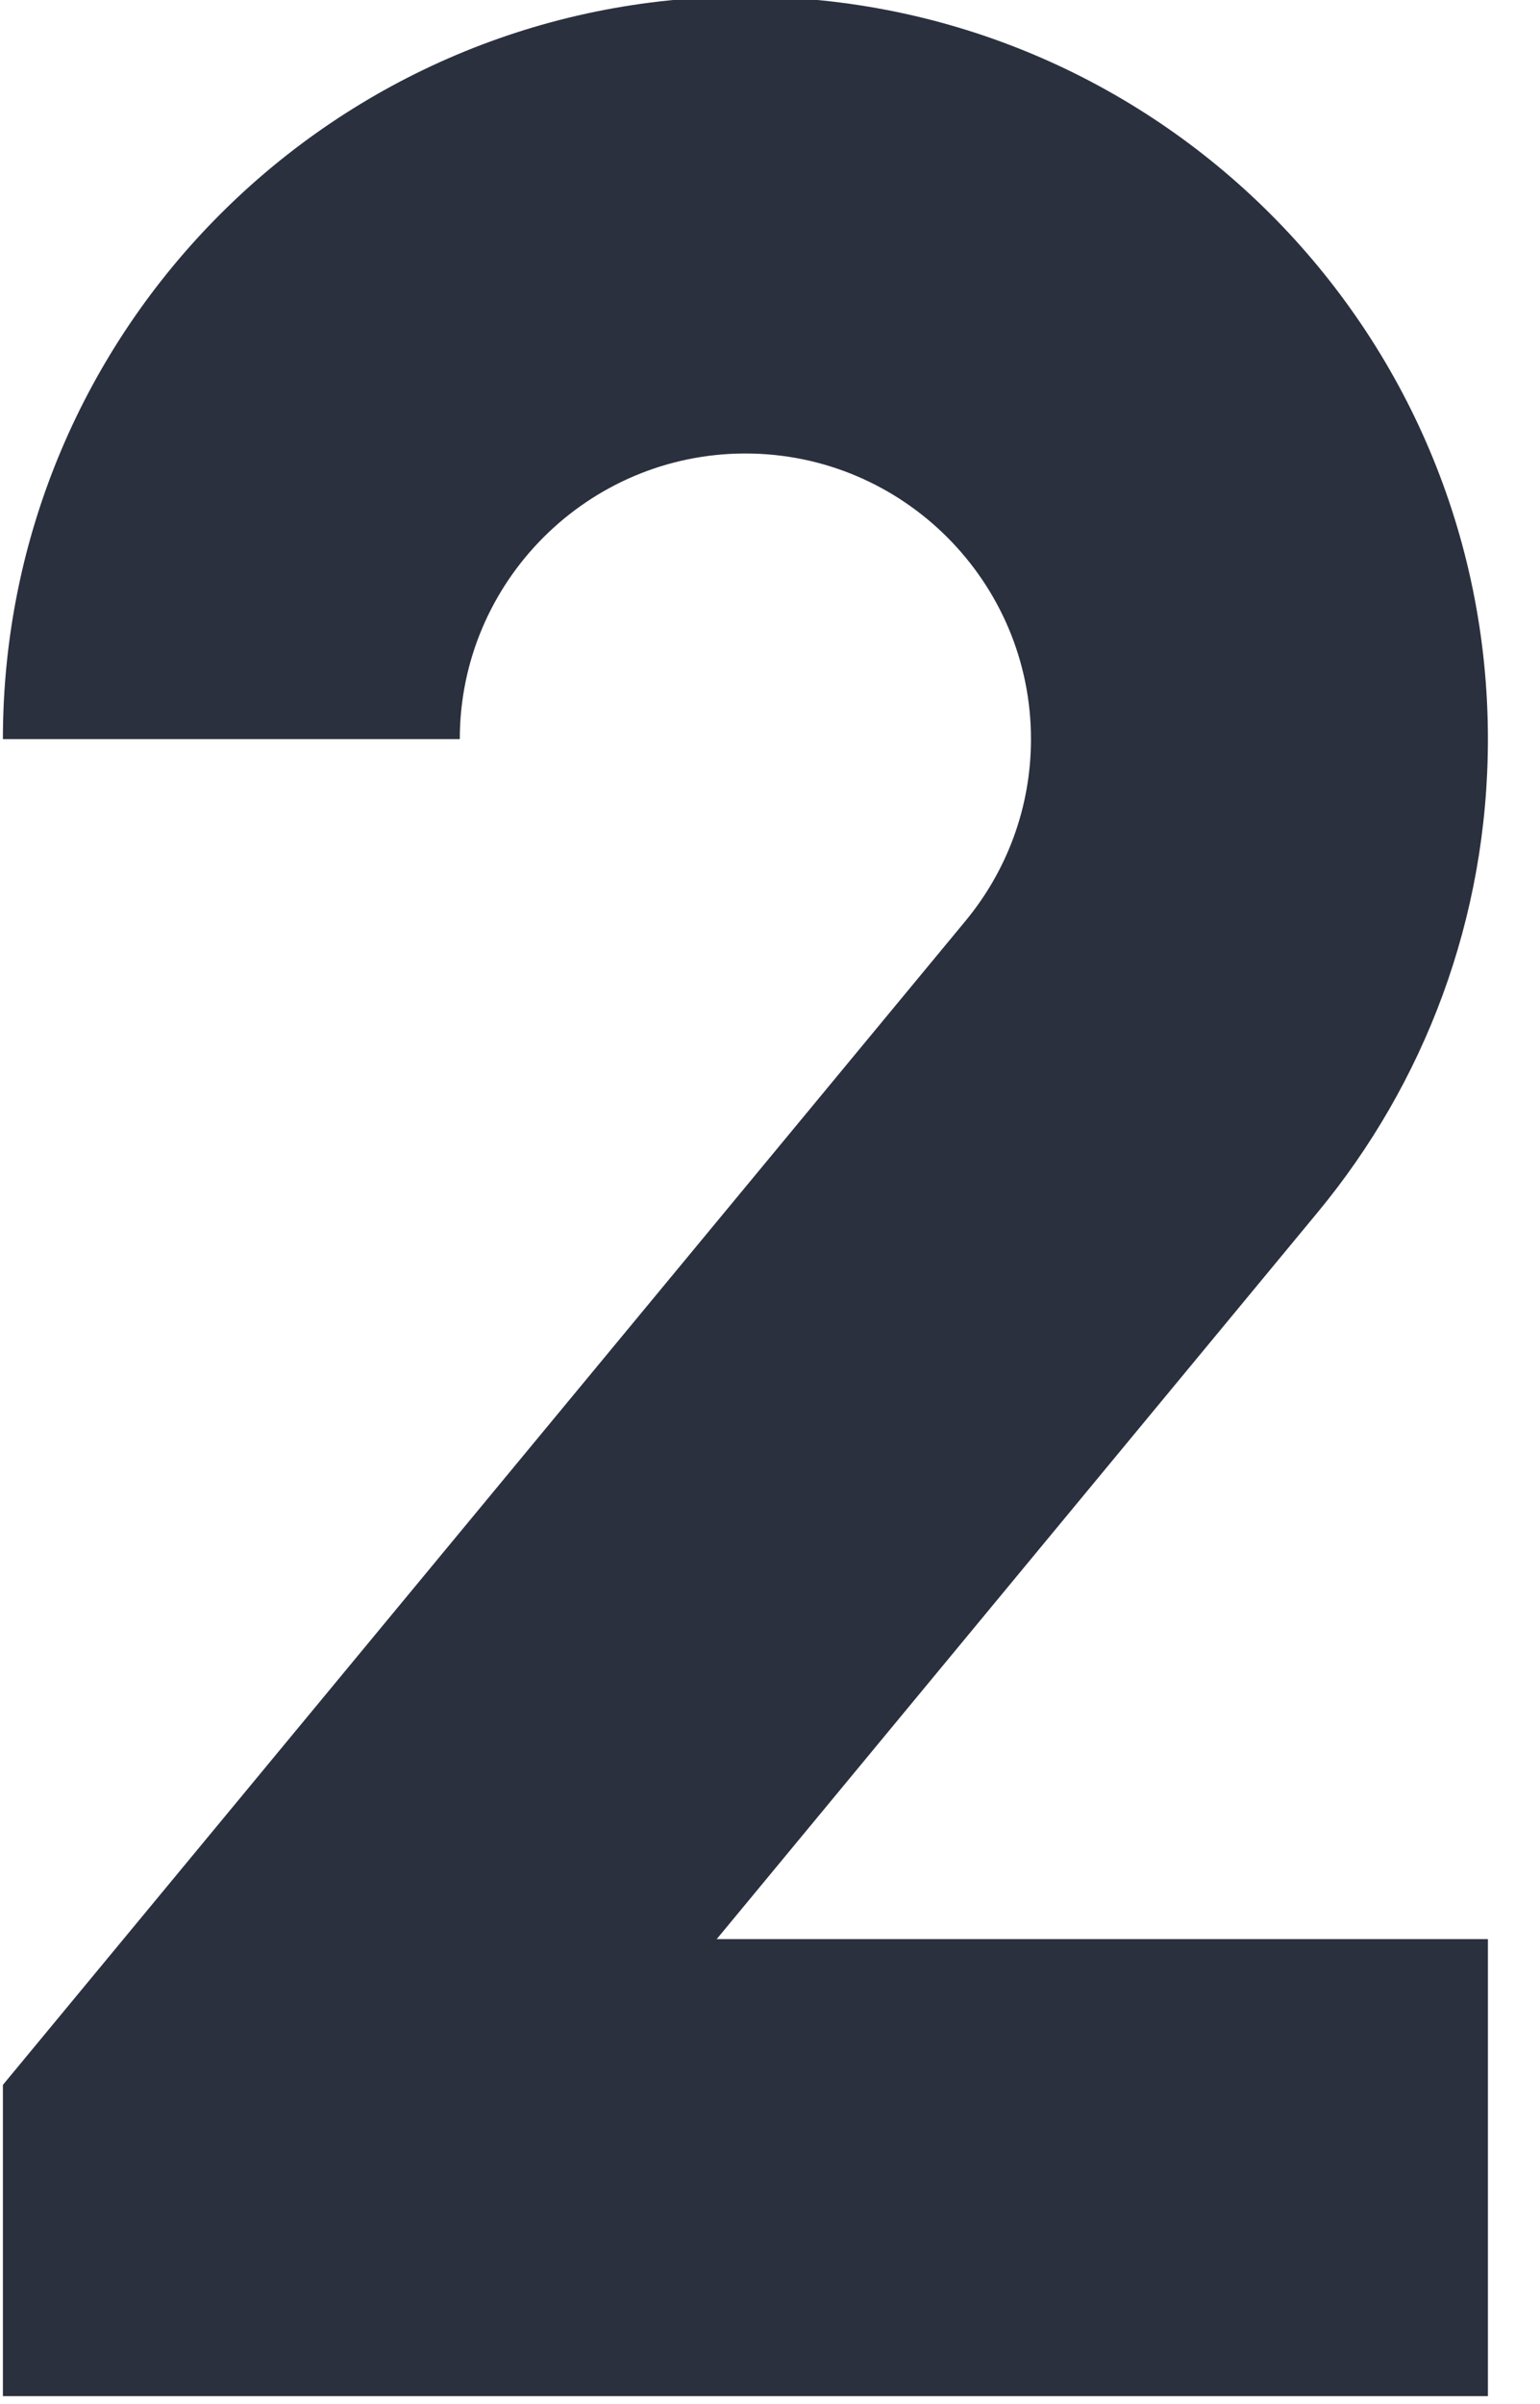
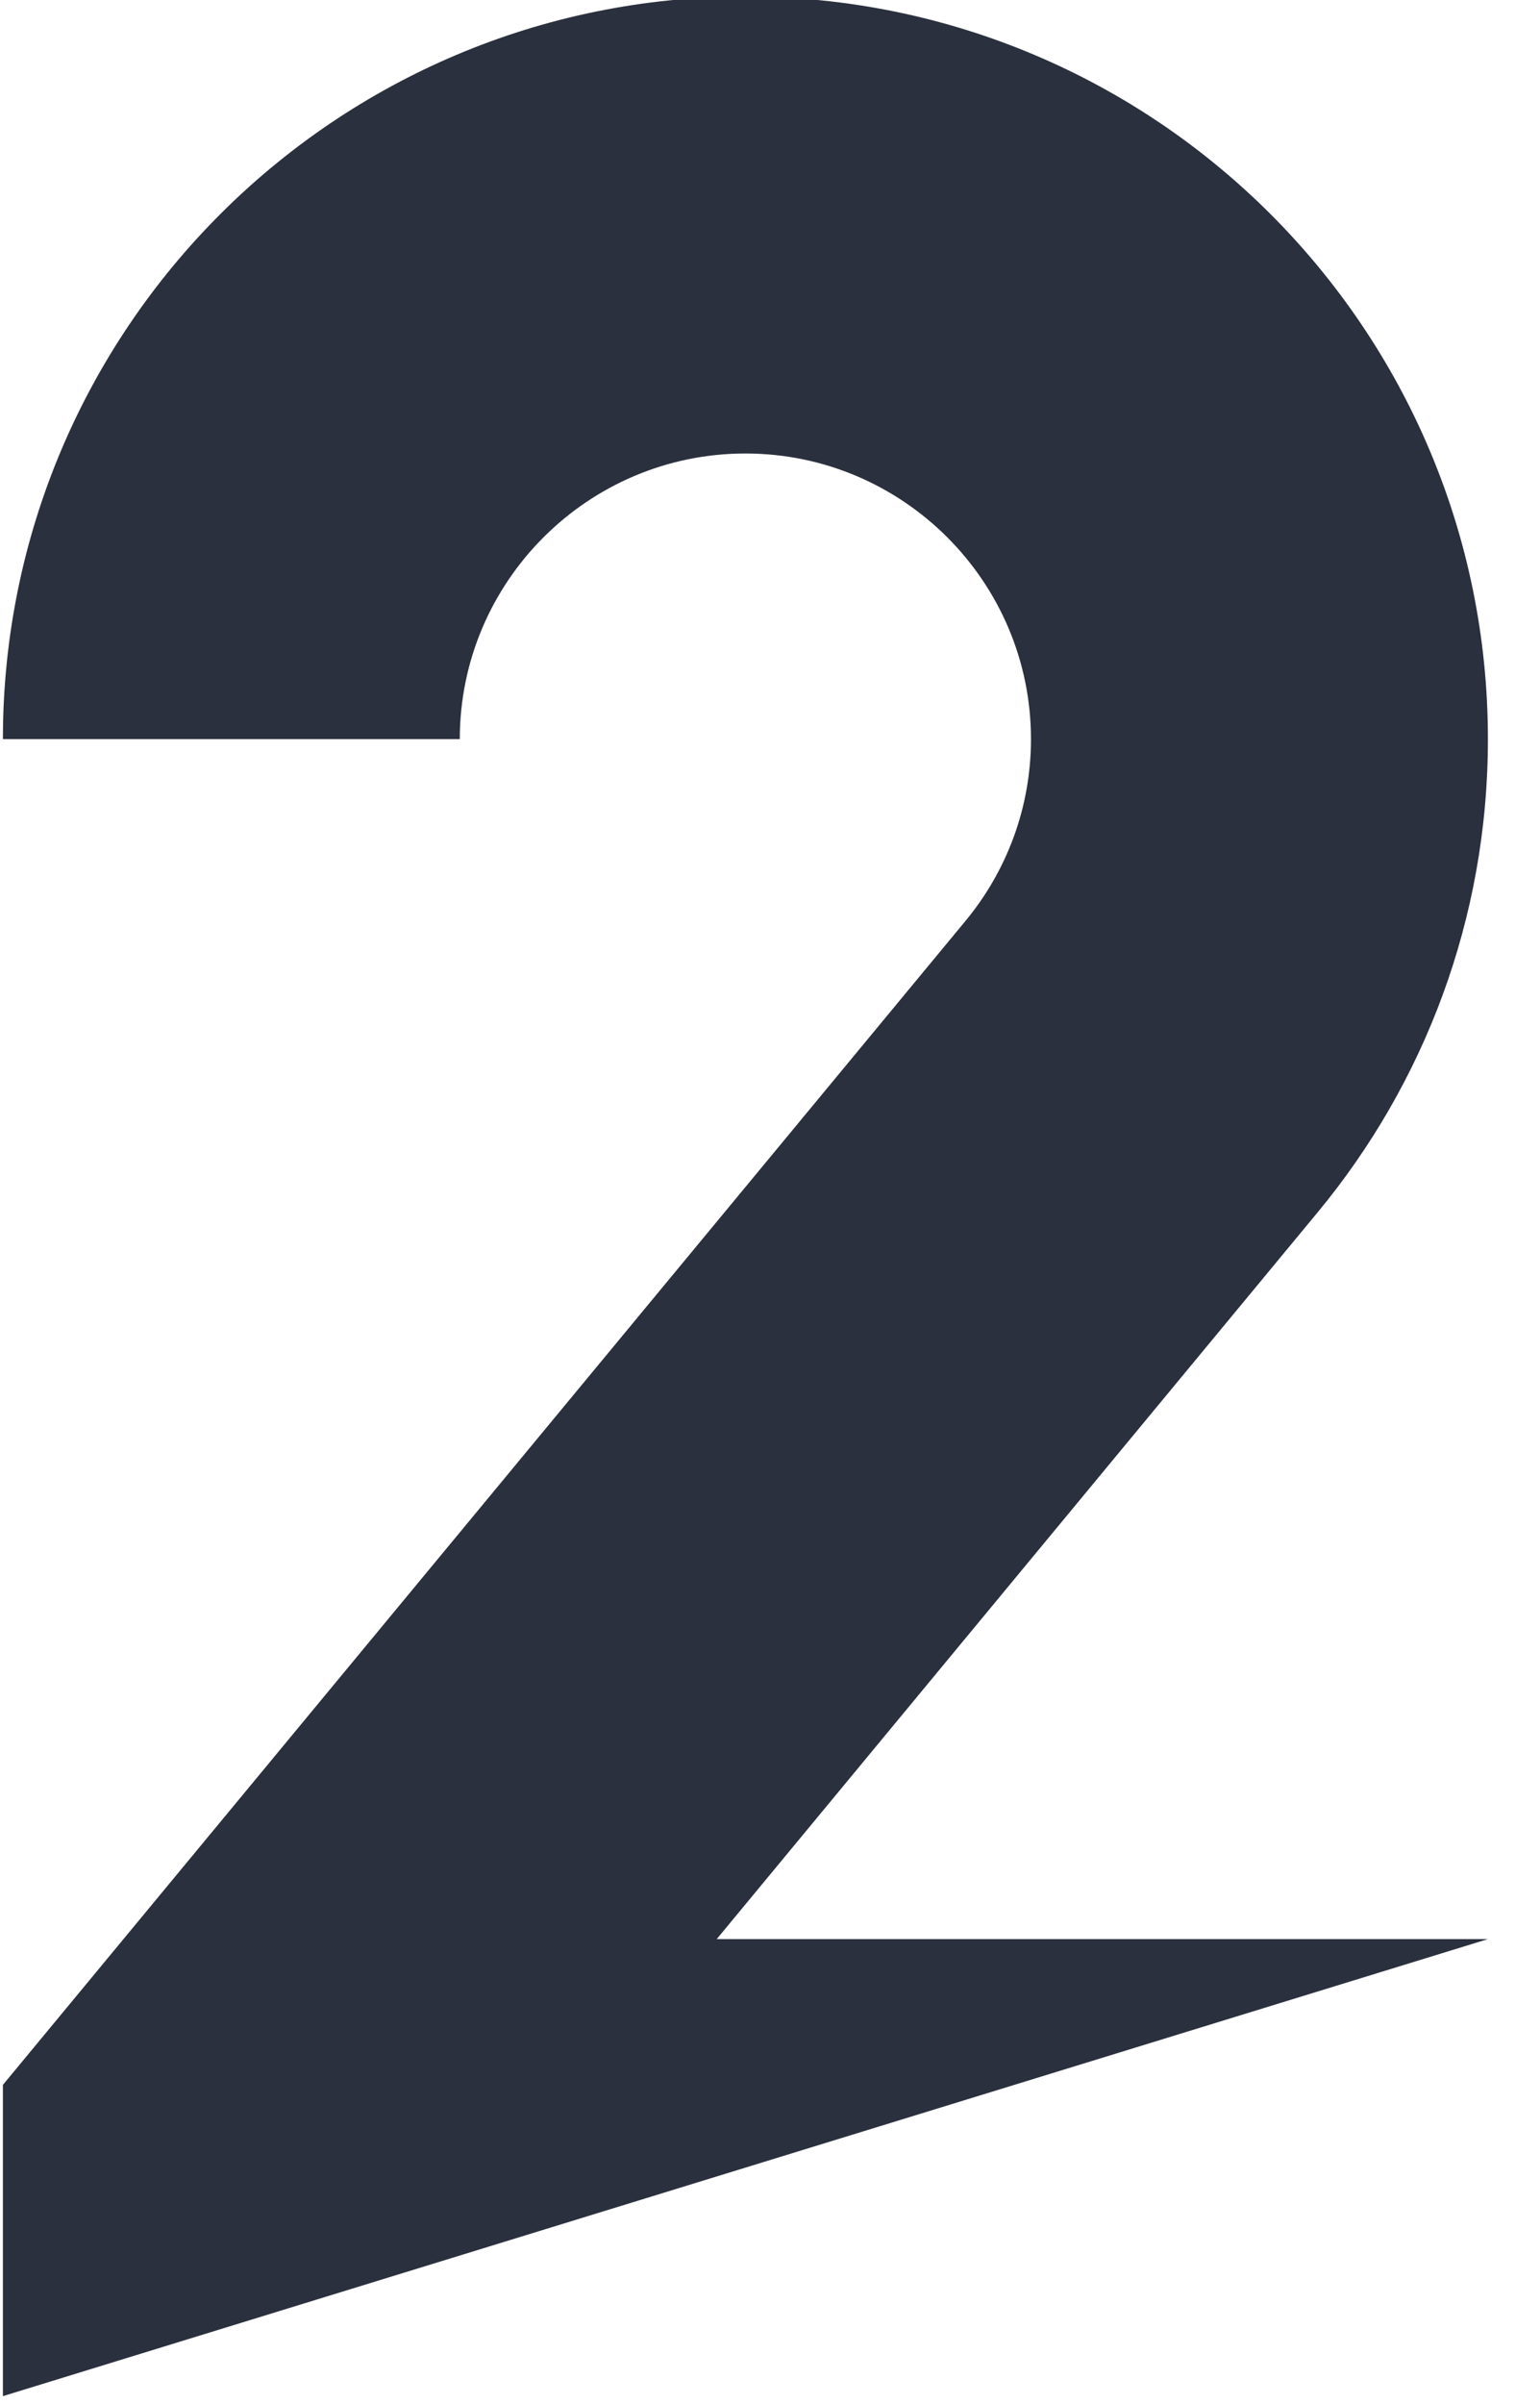
<svg xmlns="http://www.w3.org/2000/svg" width="100%" height="100%" viewBox="0 0 25 39" version="1.1" xml:space="preserve" style="fill-rule:evenodd;clip-rule:evenodd;stroke-linejoin:round;stroke-miterlimit:2;">
  <g transform="matrix(0.756,0,0,0.674,-126.592,-326.221)">
    <g>
-       <path d="M195.749,513.181C198.03,510.089 199.4,506.123 199.4,501.798C199.4,491.926 192.262,483.924 183.456,483.924C174.651,483.924 167.512,491.926 167.512,501.798L177.323,501.798C177.323,498.008 180.075,494.923 183.456,494.923C186.837,494.923 189.588,498.008 189.588,501.798C189.588,503.458 189.061,504.982 188.184,506.171L167.512,534.19L167.512,541.682L199.4,541.682L199.4,530.681L182.84,530.681L195.749,513.181Z" style="fill:rgb(43,48,62);fill-rule:nonzero;" />
+       <path d="M195.749,513.181C198.03,510.089 199.4,506.123 199.4,501.798C199.4,491.926 192.262,483.924 183.456,483.924C174.651,483.924 167.512,491.926 167.512,501.798L177.323,501.798C177.323,498.008 180.075,494.923 183.456,494.923C186.837,494.923 189.588,498.008 189.588,501.798C189.588,503.458 189.061,504.982 188.184,506.171L167.512,534.19L167.512,541.682L199.4,530.681L182.84,530.681L195.749,513.181Z" style="fill:rgb(43,48,62);fill-rule:nonzero;" />
    </g>
  </g>
</svg>